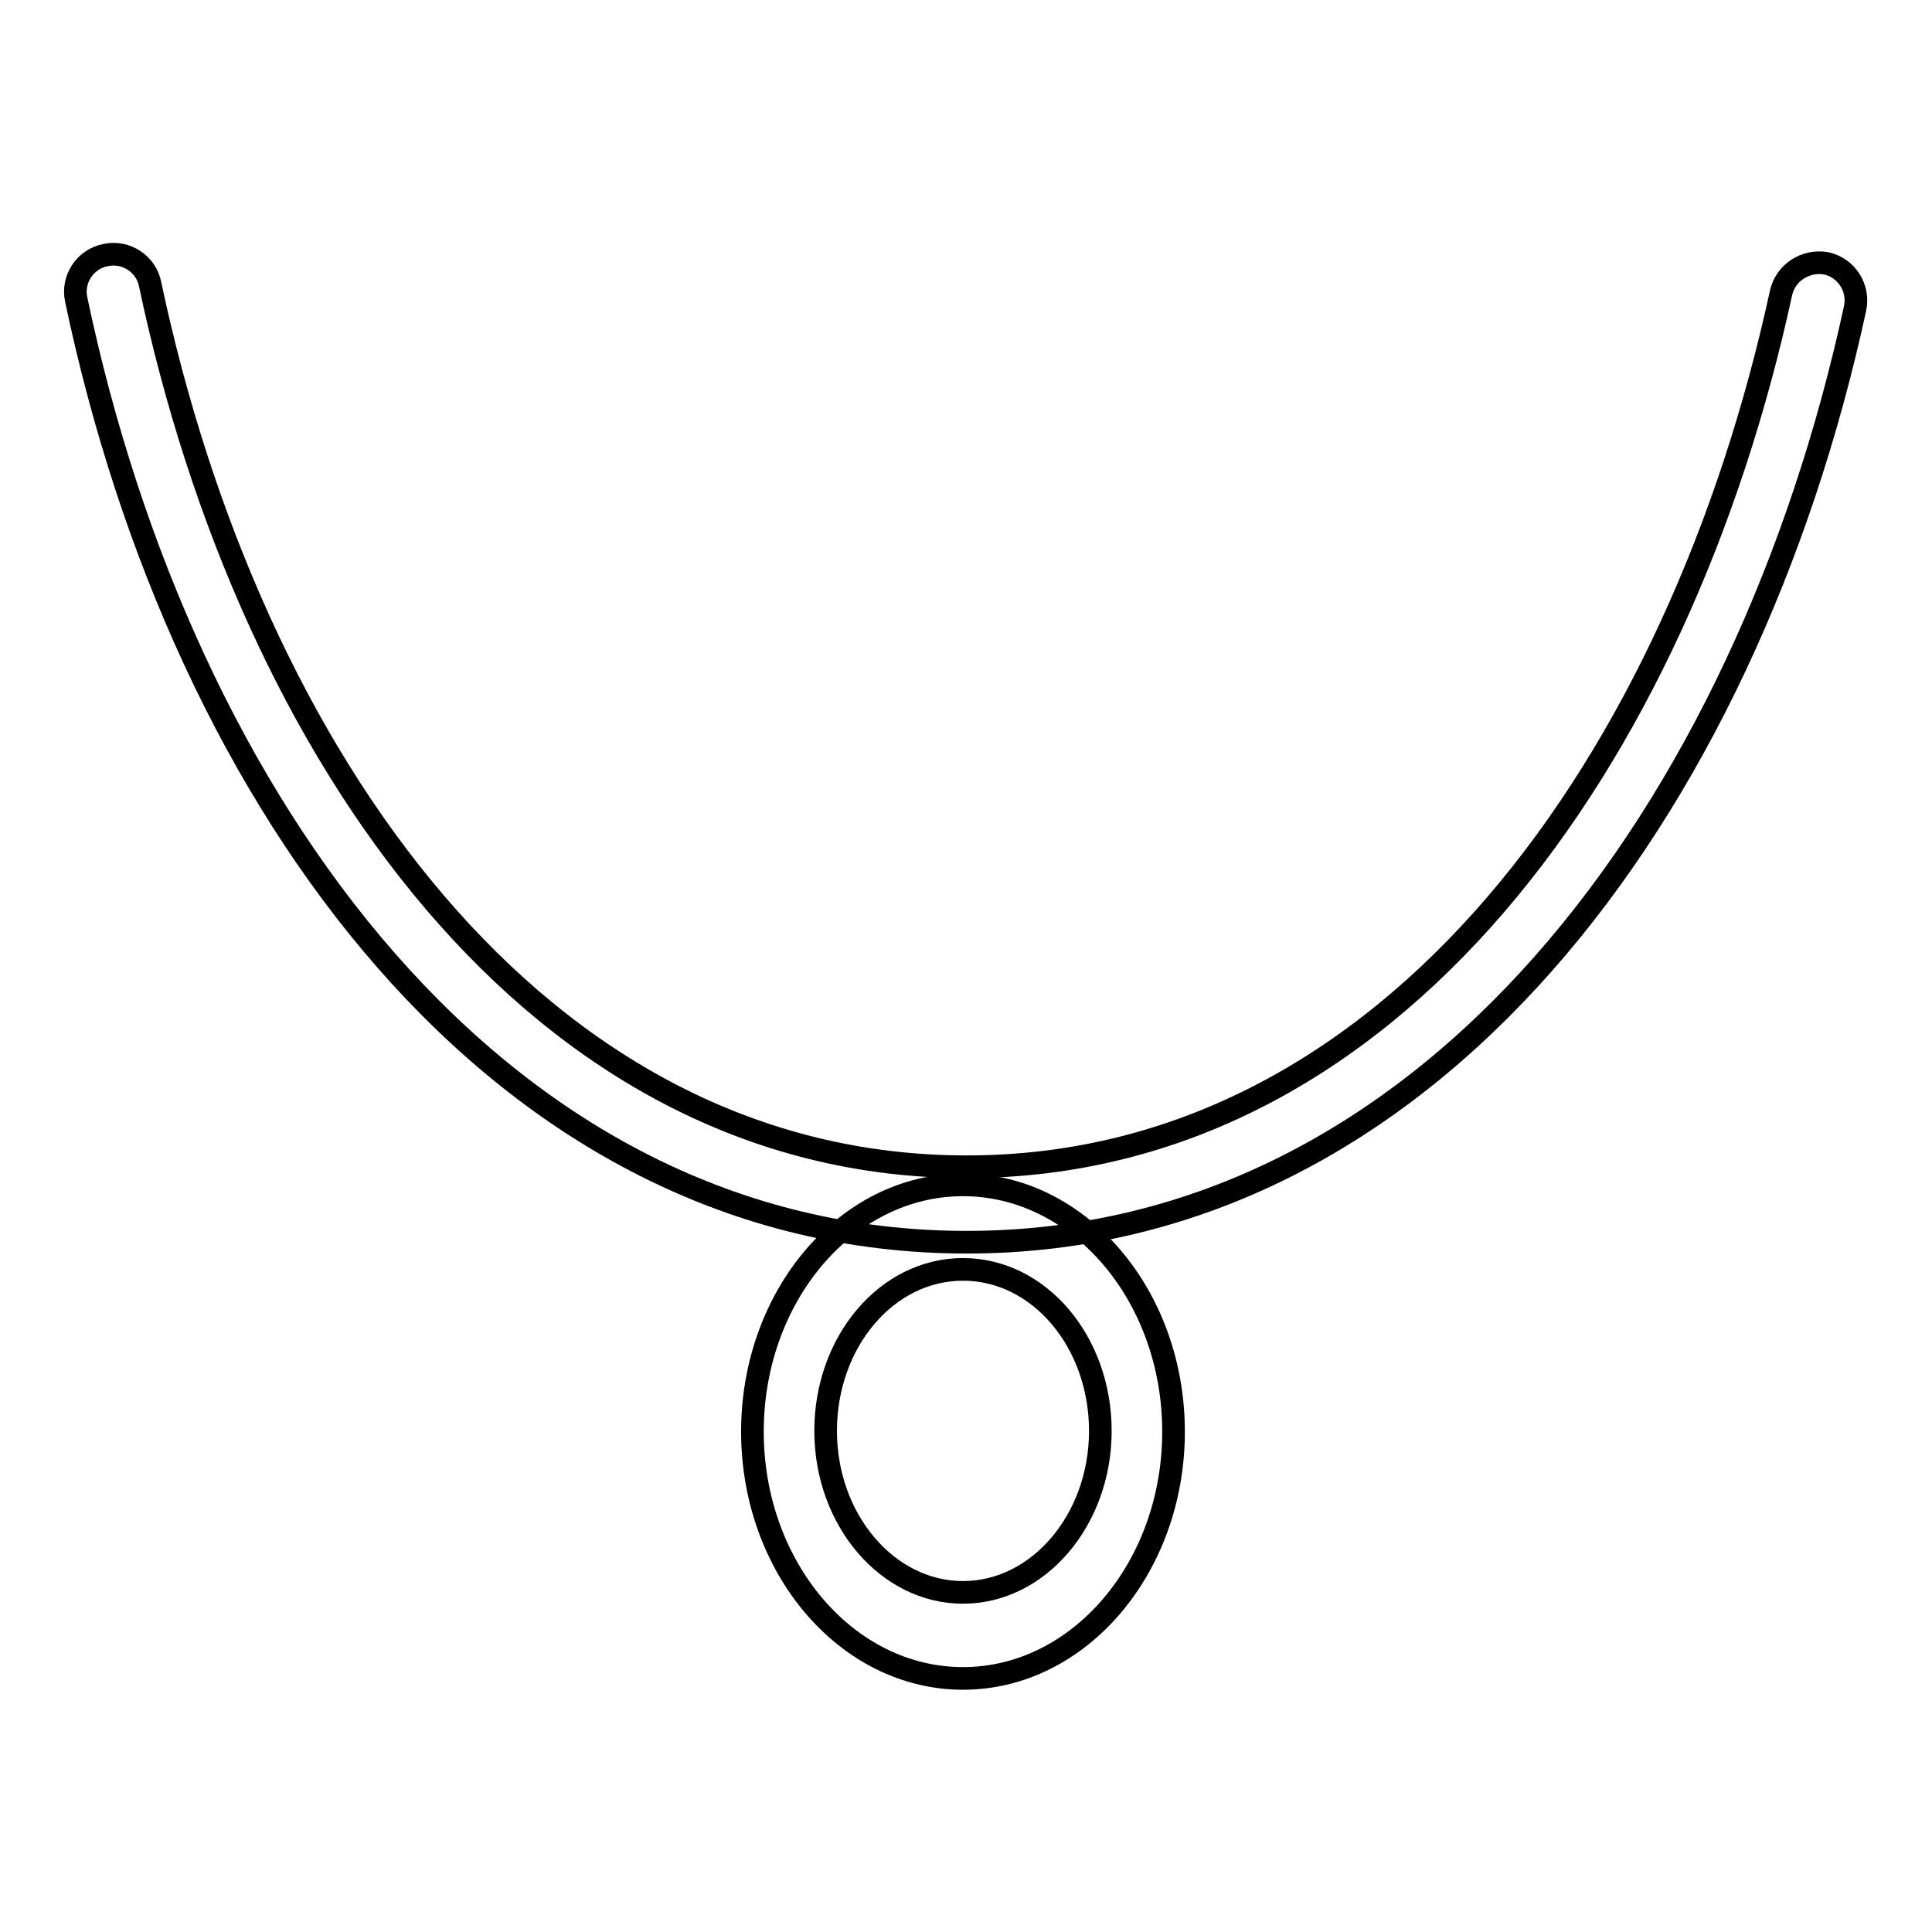
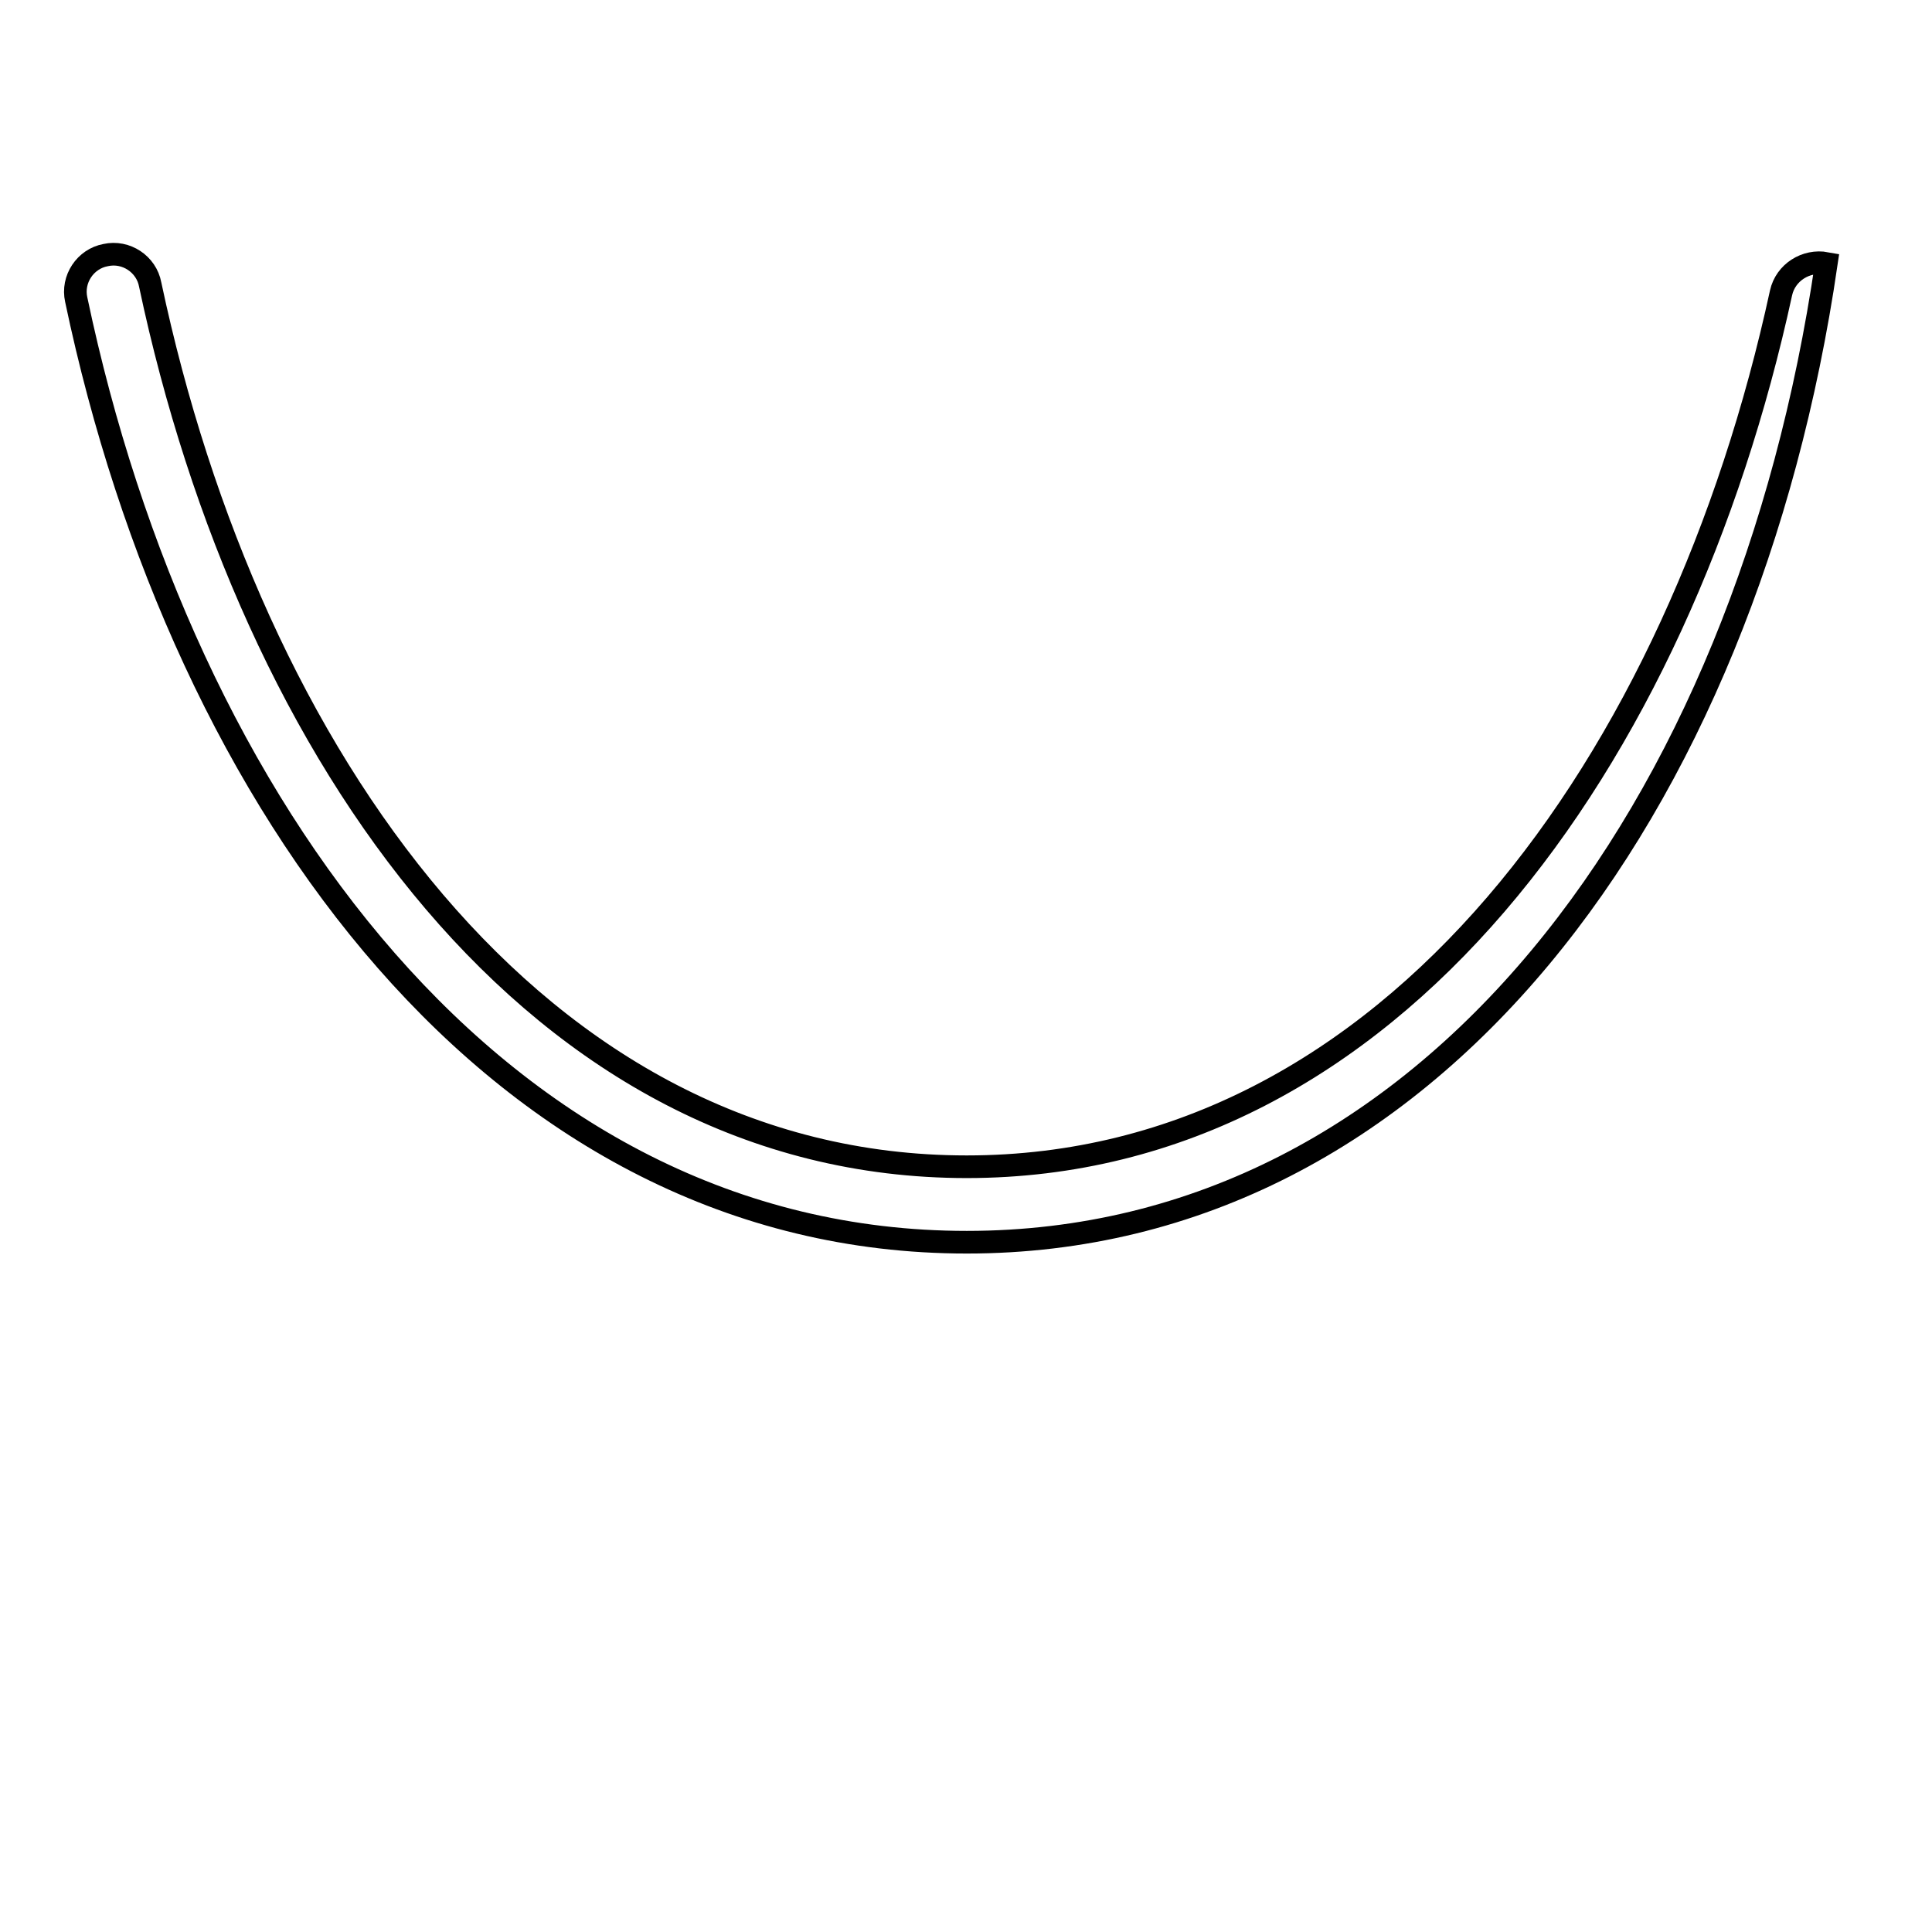
<svg xmlns="http://www.w3.org/2000/svg" version="1.1" x="0px" y="0px" viewBox="0 0 256 256" enable-background="new 0 0 256 256" xml:space="preserve">
  <g>
    <g>
-       <path stroke-width="3" fill-opacity="0" stroke="#000000" d="M128.1,164.6c-61.8,0-103.9-57.8-118-124.9c-0.6-2.7,1.2-5.4,3.9-5.9c2.7-0.6,5.4,1.2,5.9,3.9C33.1,100,71.1,154.6,128.1,154.6c56.5,0,94.5-54.1,107.9-115.8c0.6-2.7,3.3-4.4,6-3.9c2.7,0.6,4.4,3.3,3.8,6C231.4,107.3,189.4,164.6,128.1,164.6z" />
-       <path stroke-width="3" fill-opacity="0" stroke="#000000" d="M127.6,222.4c-15.4,0-27.9-14.7-27.9-32.7c0-18,12.5-32.7,27.9-32.7c15.4,0,27.9,14.7,27.9,32.7C155.5,207.7,143,222.4,127.6,222.4z M127.6,168.2c-10.1,0-18.2,9.6-18.2,21.4s8.2,21.4,18.2,21.4c10,0,18.2-9.6,18.2-21.4S137.7,168.2,127.6,168.2z" />
+       <path stroke-width="3" fill-opacity="0" stroke="#000000" d="M128.1,164.6c-61.8,0-103.9-57.8-118-124.9c-0.6-2.7,1.2-5.4,3.9-5.9c2.7-0.6,5.4,1.2,5.9,3.9C33.1,100,71.1,154.6,128.1,154.6c56.5,0,94.5-54.1,107.9-115.8c0.6-2.7,3.3-4.4,6-3.9C231.4,107.3,189.4,164.6,128.1,164.6z" />
    </g>
  </g>
</svg>